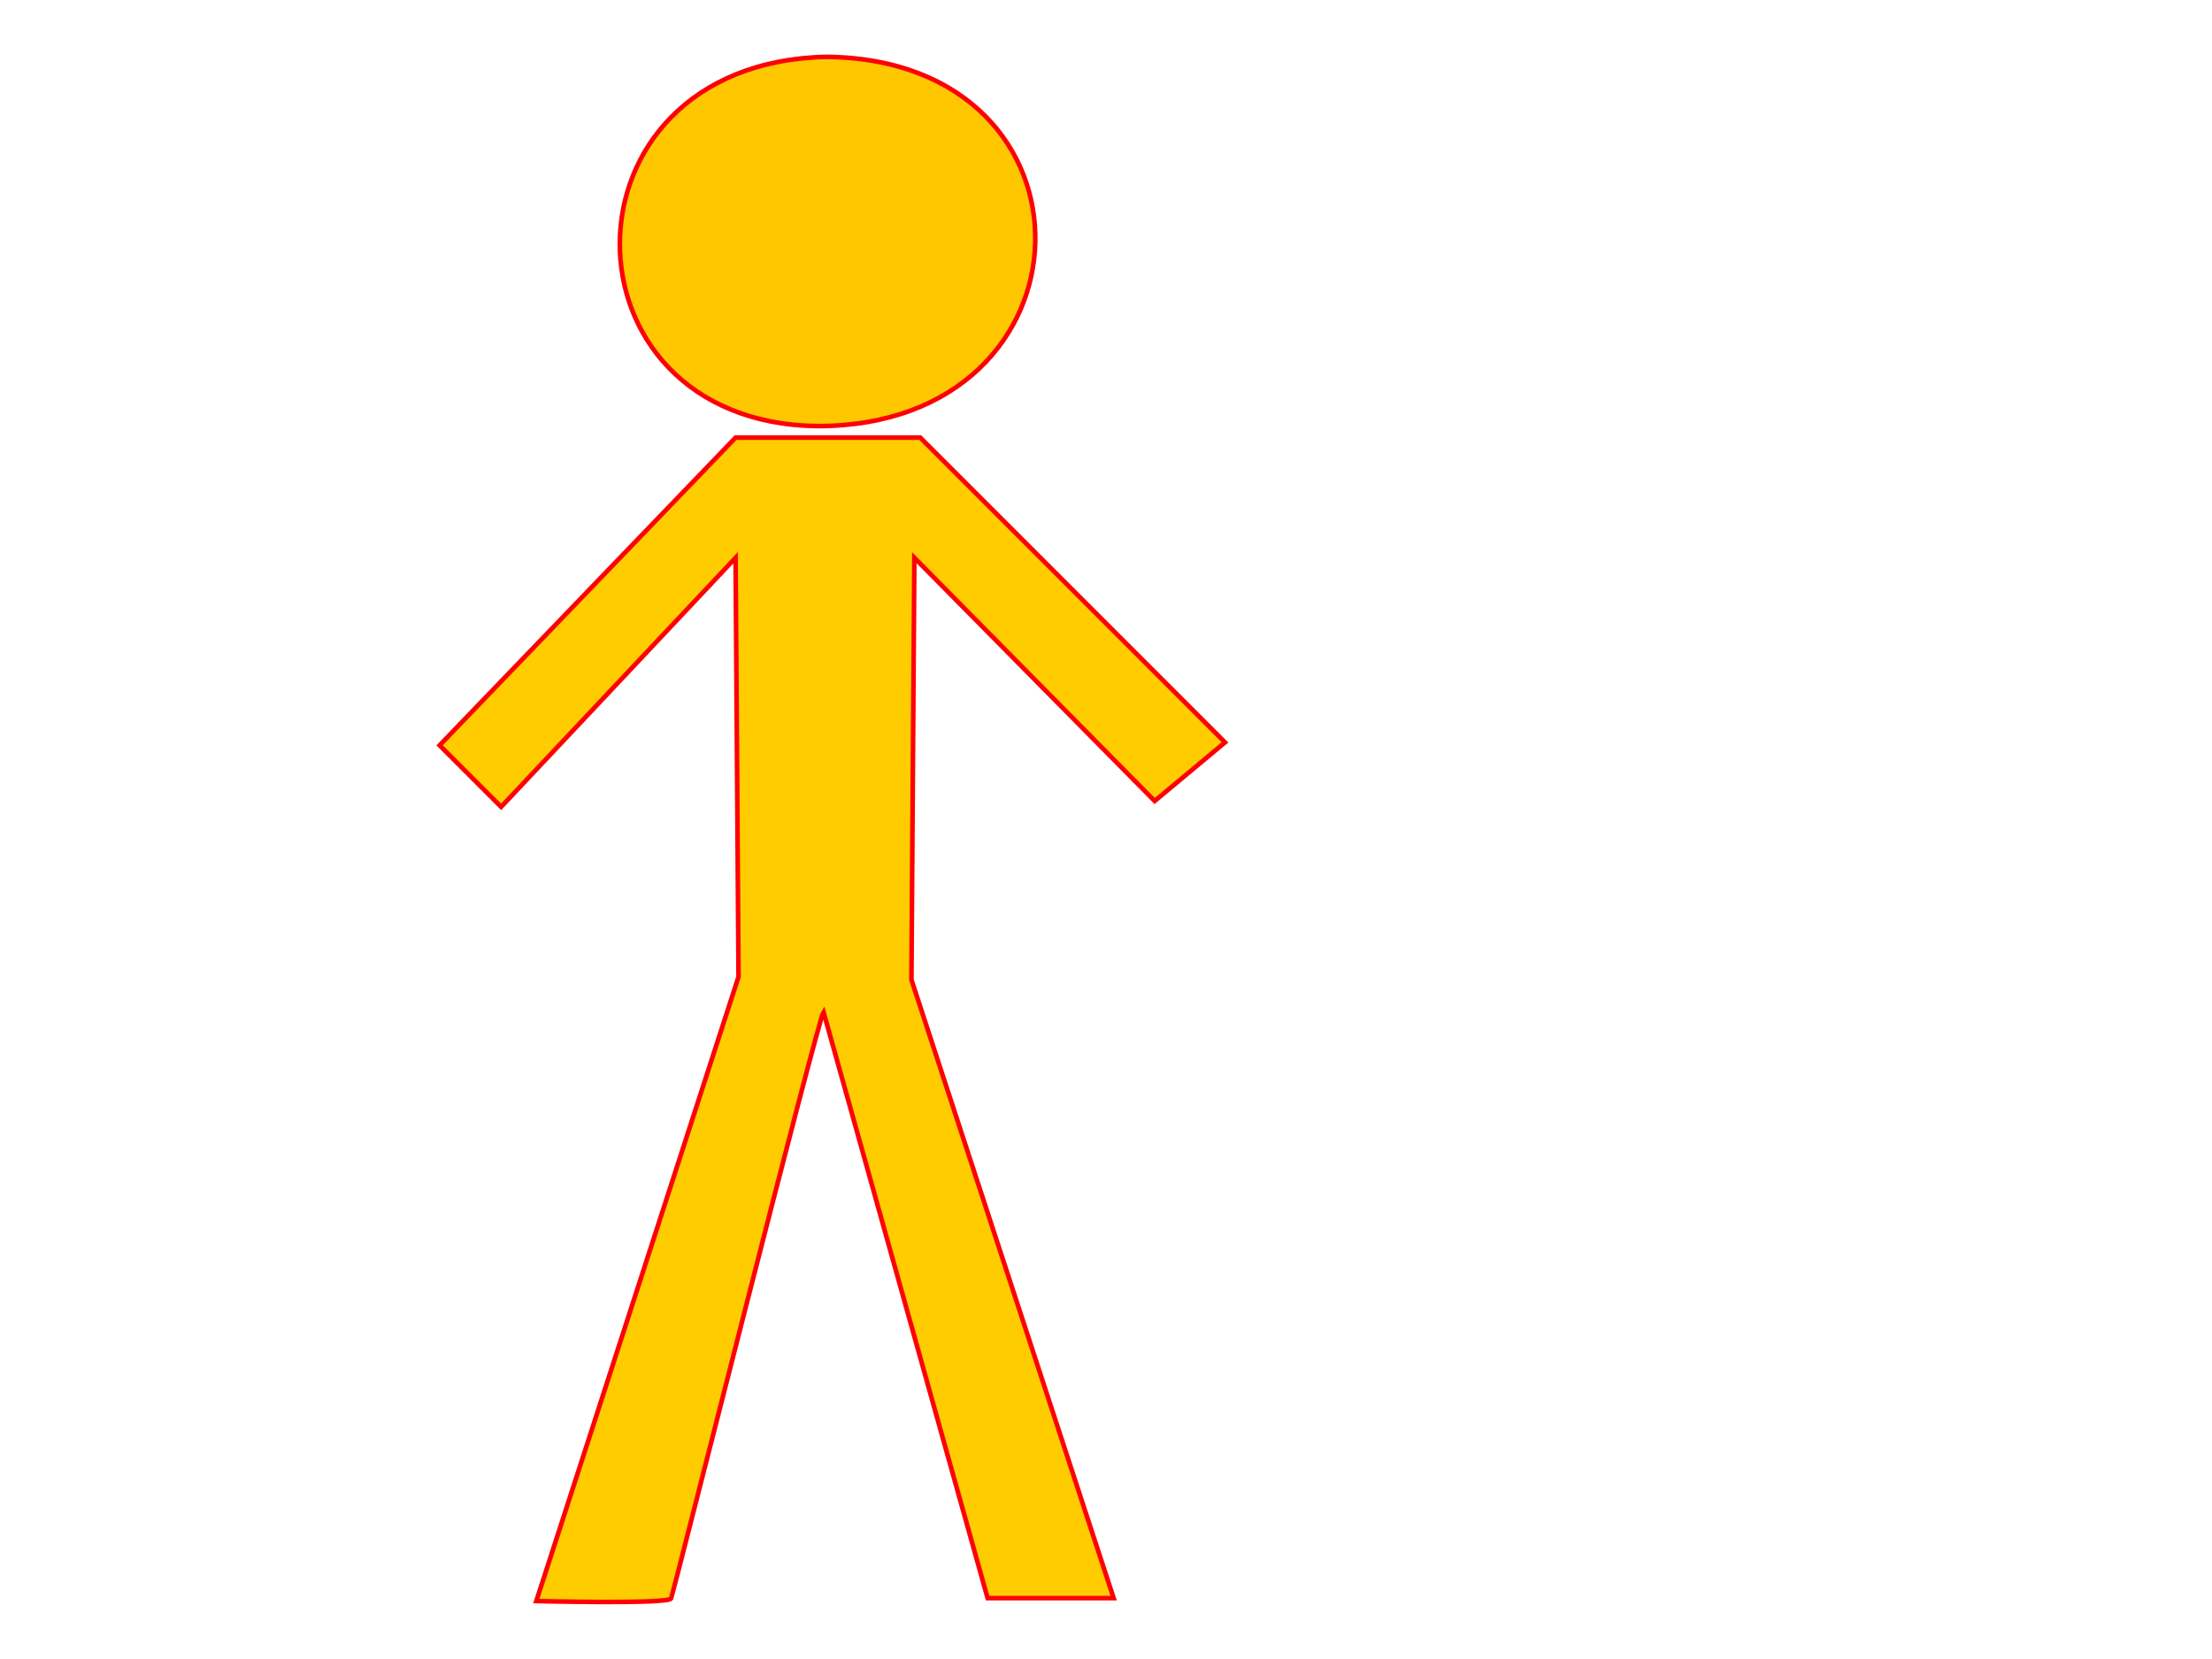
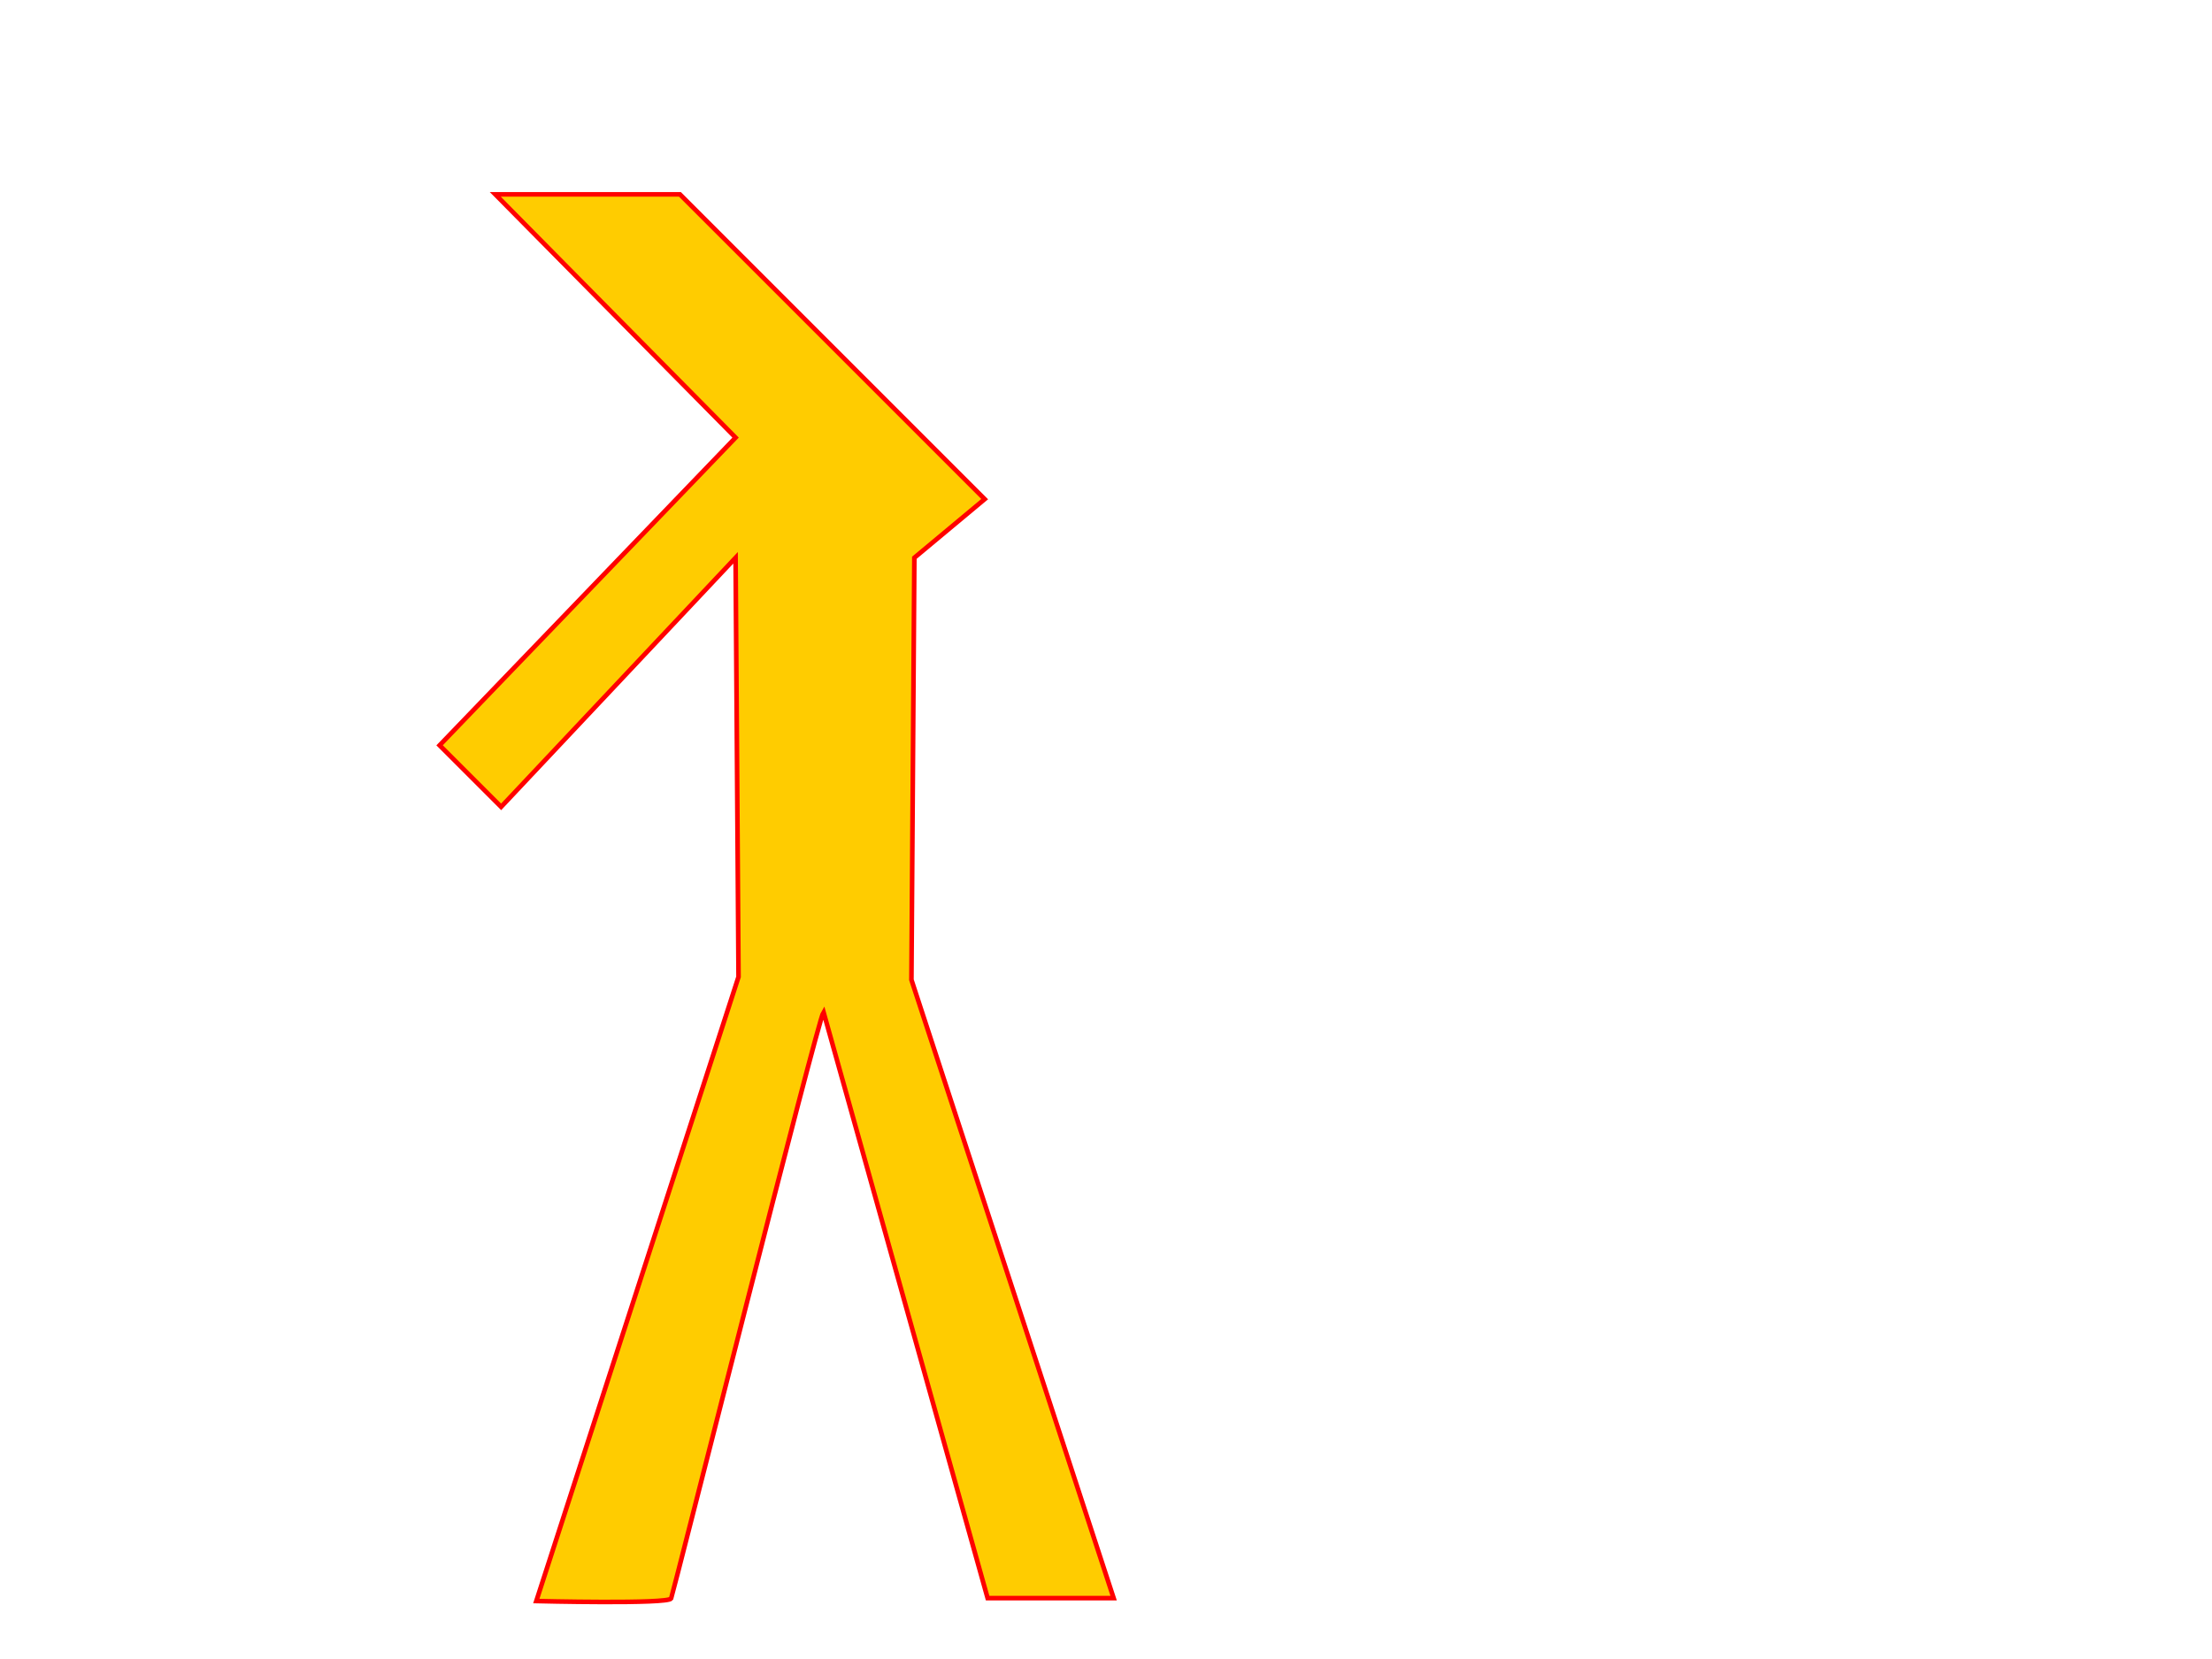
<svg xmlns="http://www.w3.org/2000/svg" width="640" height="480">
  <title>CAUTI Man</title>
  <g>
    <title>Layer 1</title>
-     <path d="m212.828,126.61l-85.64,89.032l17.806,17.806l67.834,-72.073l0.849,121.252l-58.507,180.608c0,0 38.157,0.951 39.005,-0.745c0.423,-0.848 42.395,-167.143 44.091,-169.687l47.484,169.584l36.46,0l-58.506,-178.912l0.848,-122.1l69.529,70.378l20.351,-16.959l-88.184,-88.184l-53.42,0z" stroke-width="1pt" stroke="#ff0000" fill-rule="evenodd" fill="#ffcc00" id="path563" />
-     <path d="m239.114,16.445c-79.705,1.696 -78.857,105.99 -2.544,106.838c82.249,0 84.792,-105.99 2.544,-106.838z" stroke-width="1pt" stroke="#ff0000" fill-rule="evenodd" fill="#ffc700" id="path564" />
+     <path d="m212.828,126.61l-85.64,89.032l17.806,17.806l67.834,-72.073l0.849,121.252l-58.507,180.608c0,0 38.157,0.951 39.005,-0.745c0.423,-0.848 42.395,-167.143 44.091,-169.687l47.484,169.584l36.46,0l-58.506,-178.912l0.848,-122.1l20.351,-16.959l-88.184,-88.184l-53.42,0z" stroke-width="1pt" stroke="#ff0000" fill-rule="evenodd" fill="#ffcc00" id="path563" />
  </g>
</svg>